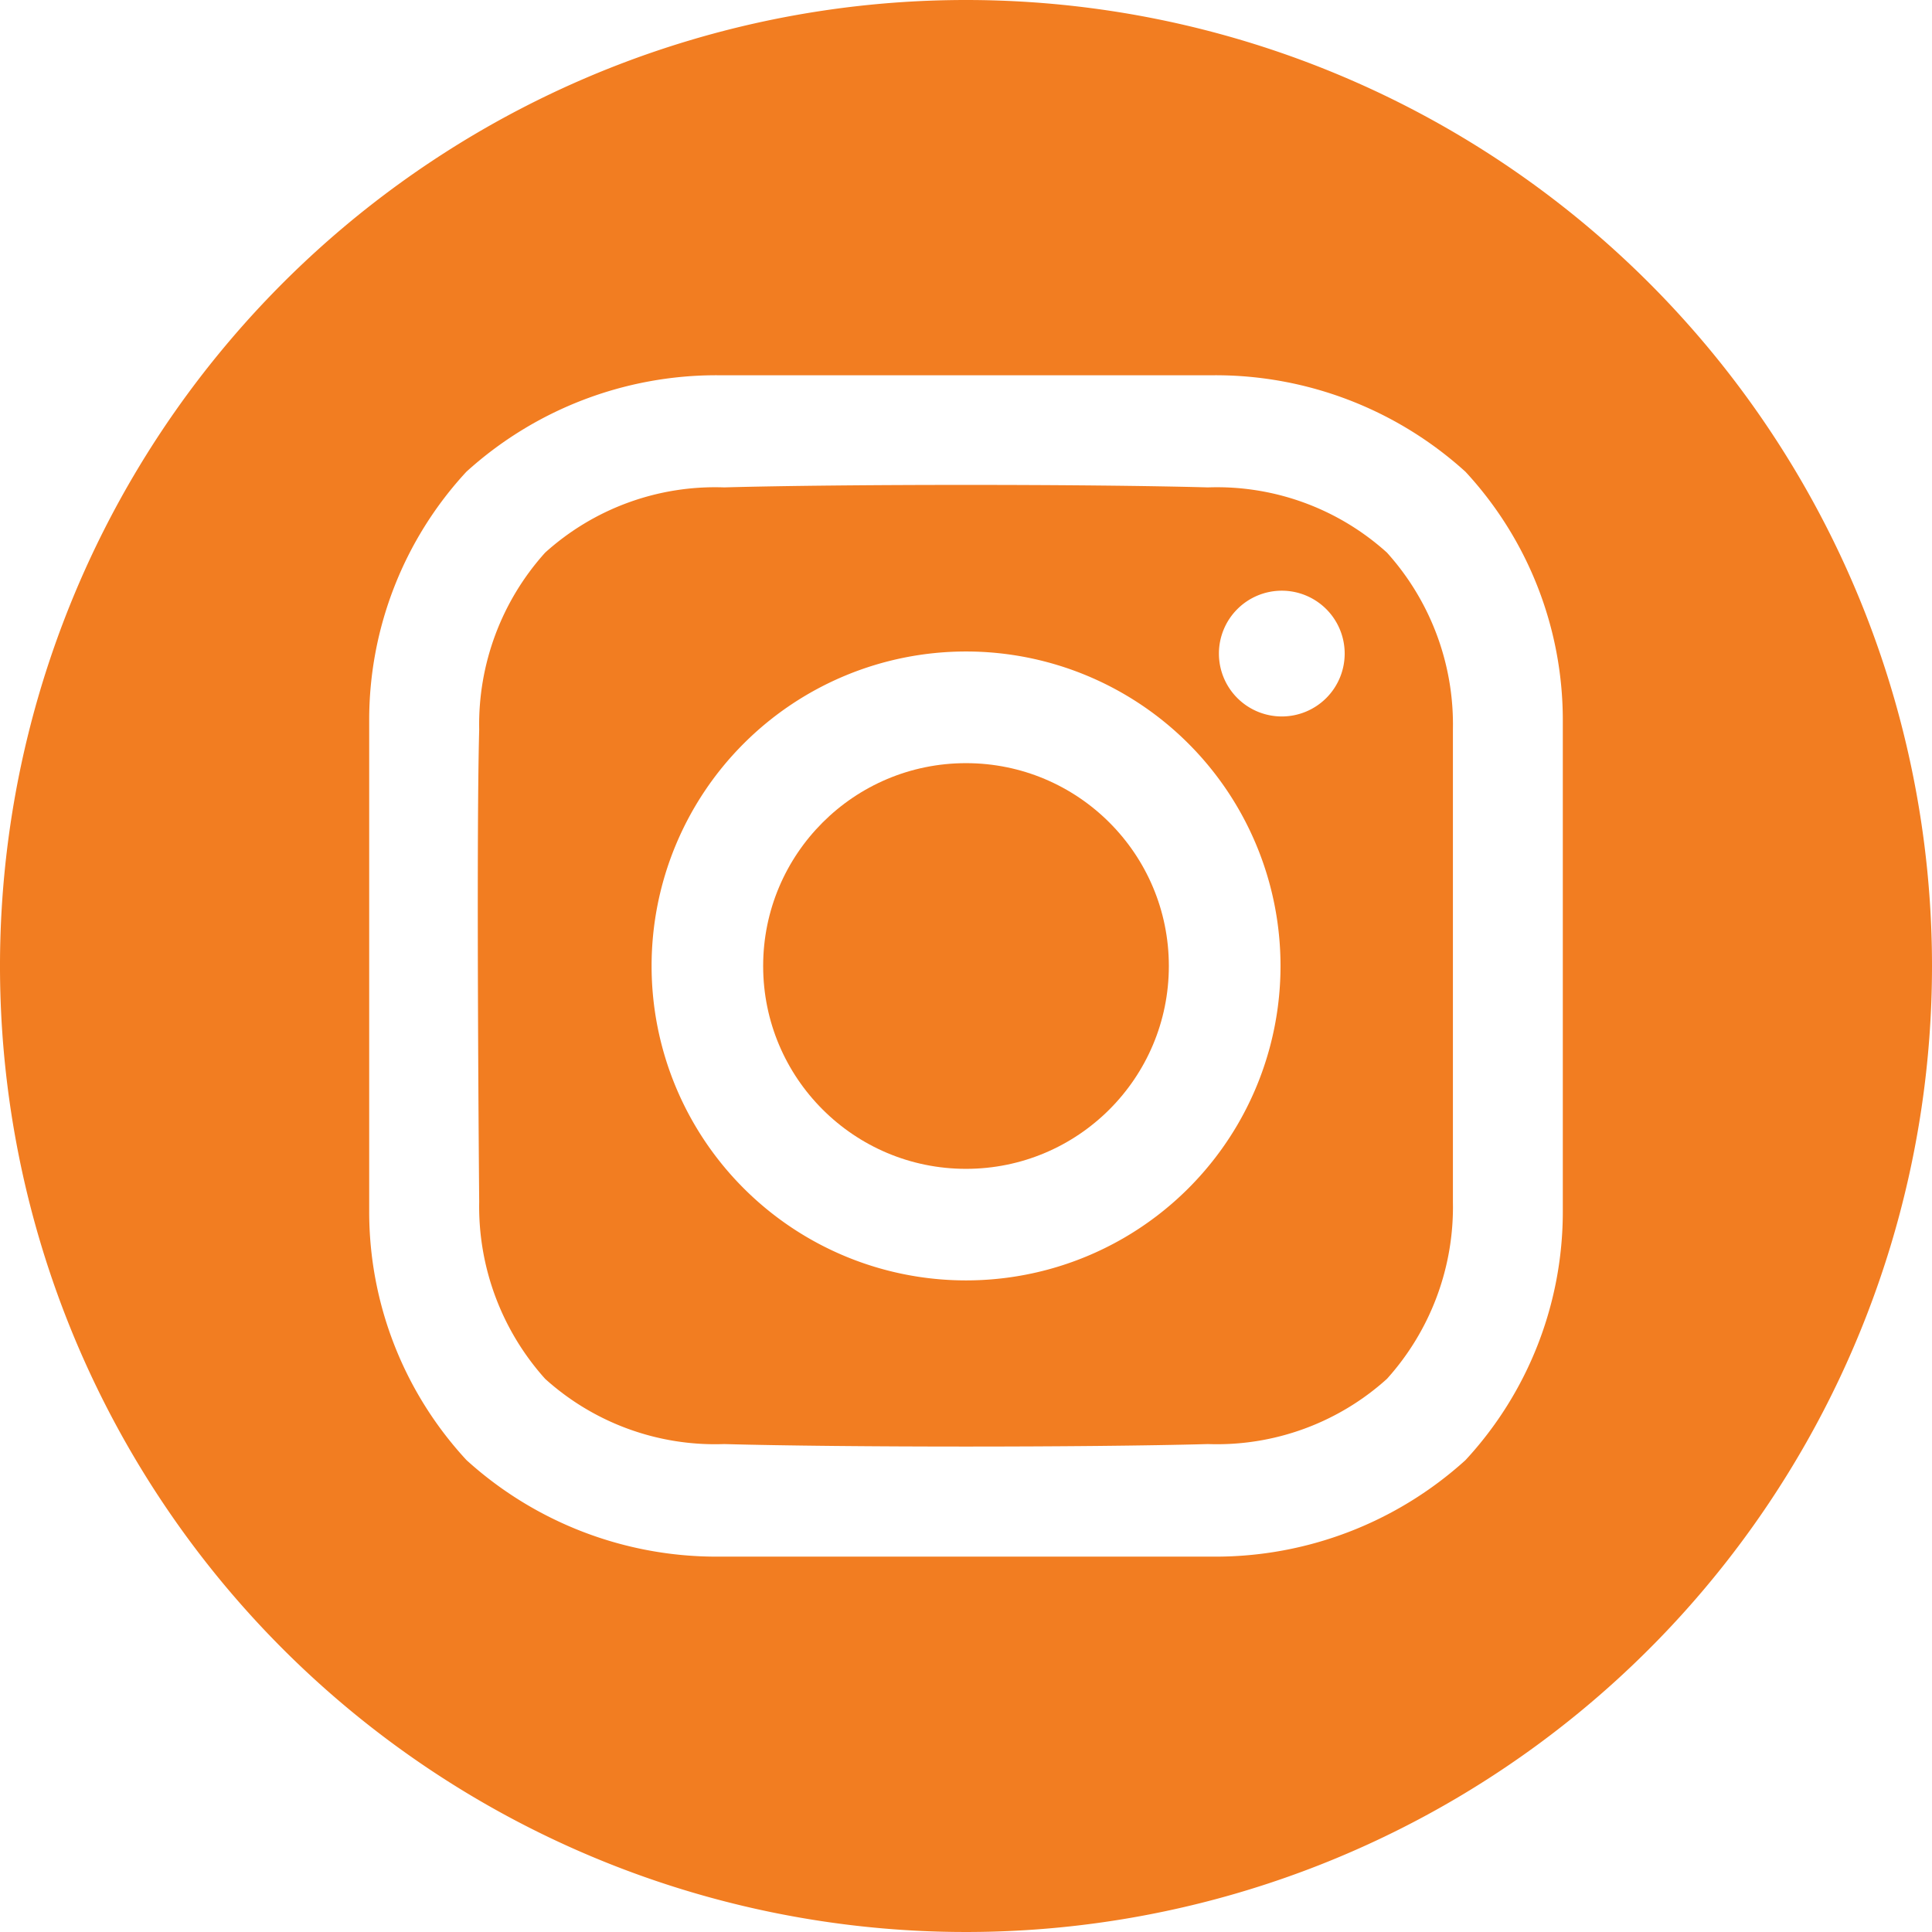
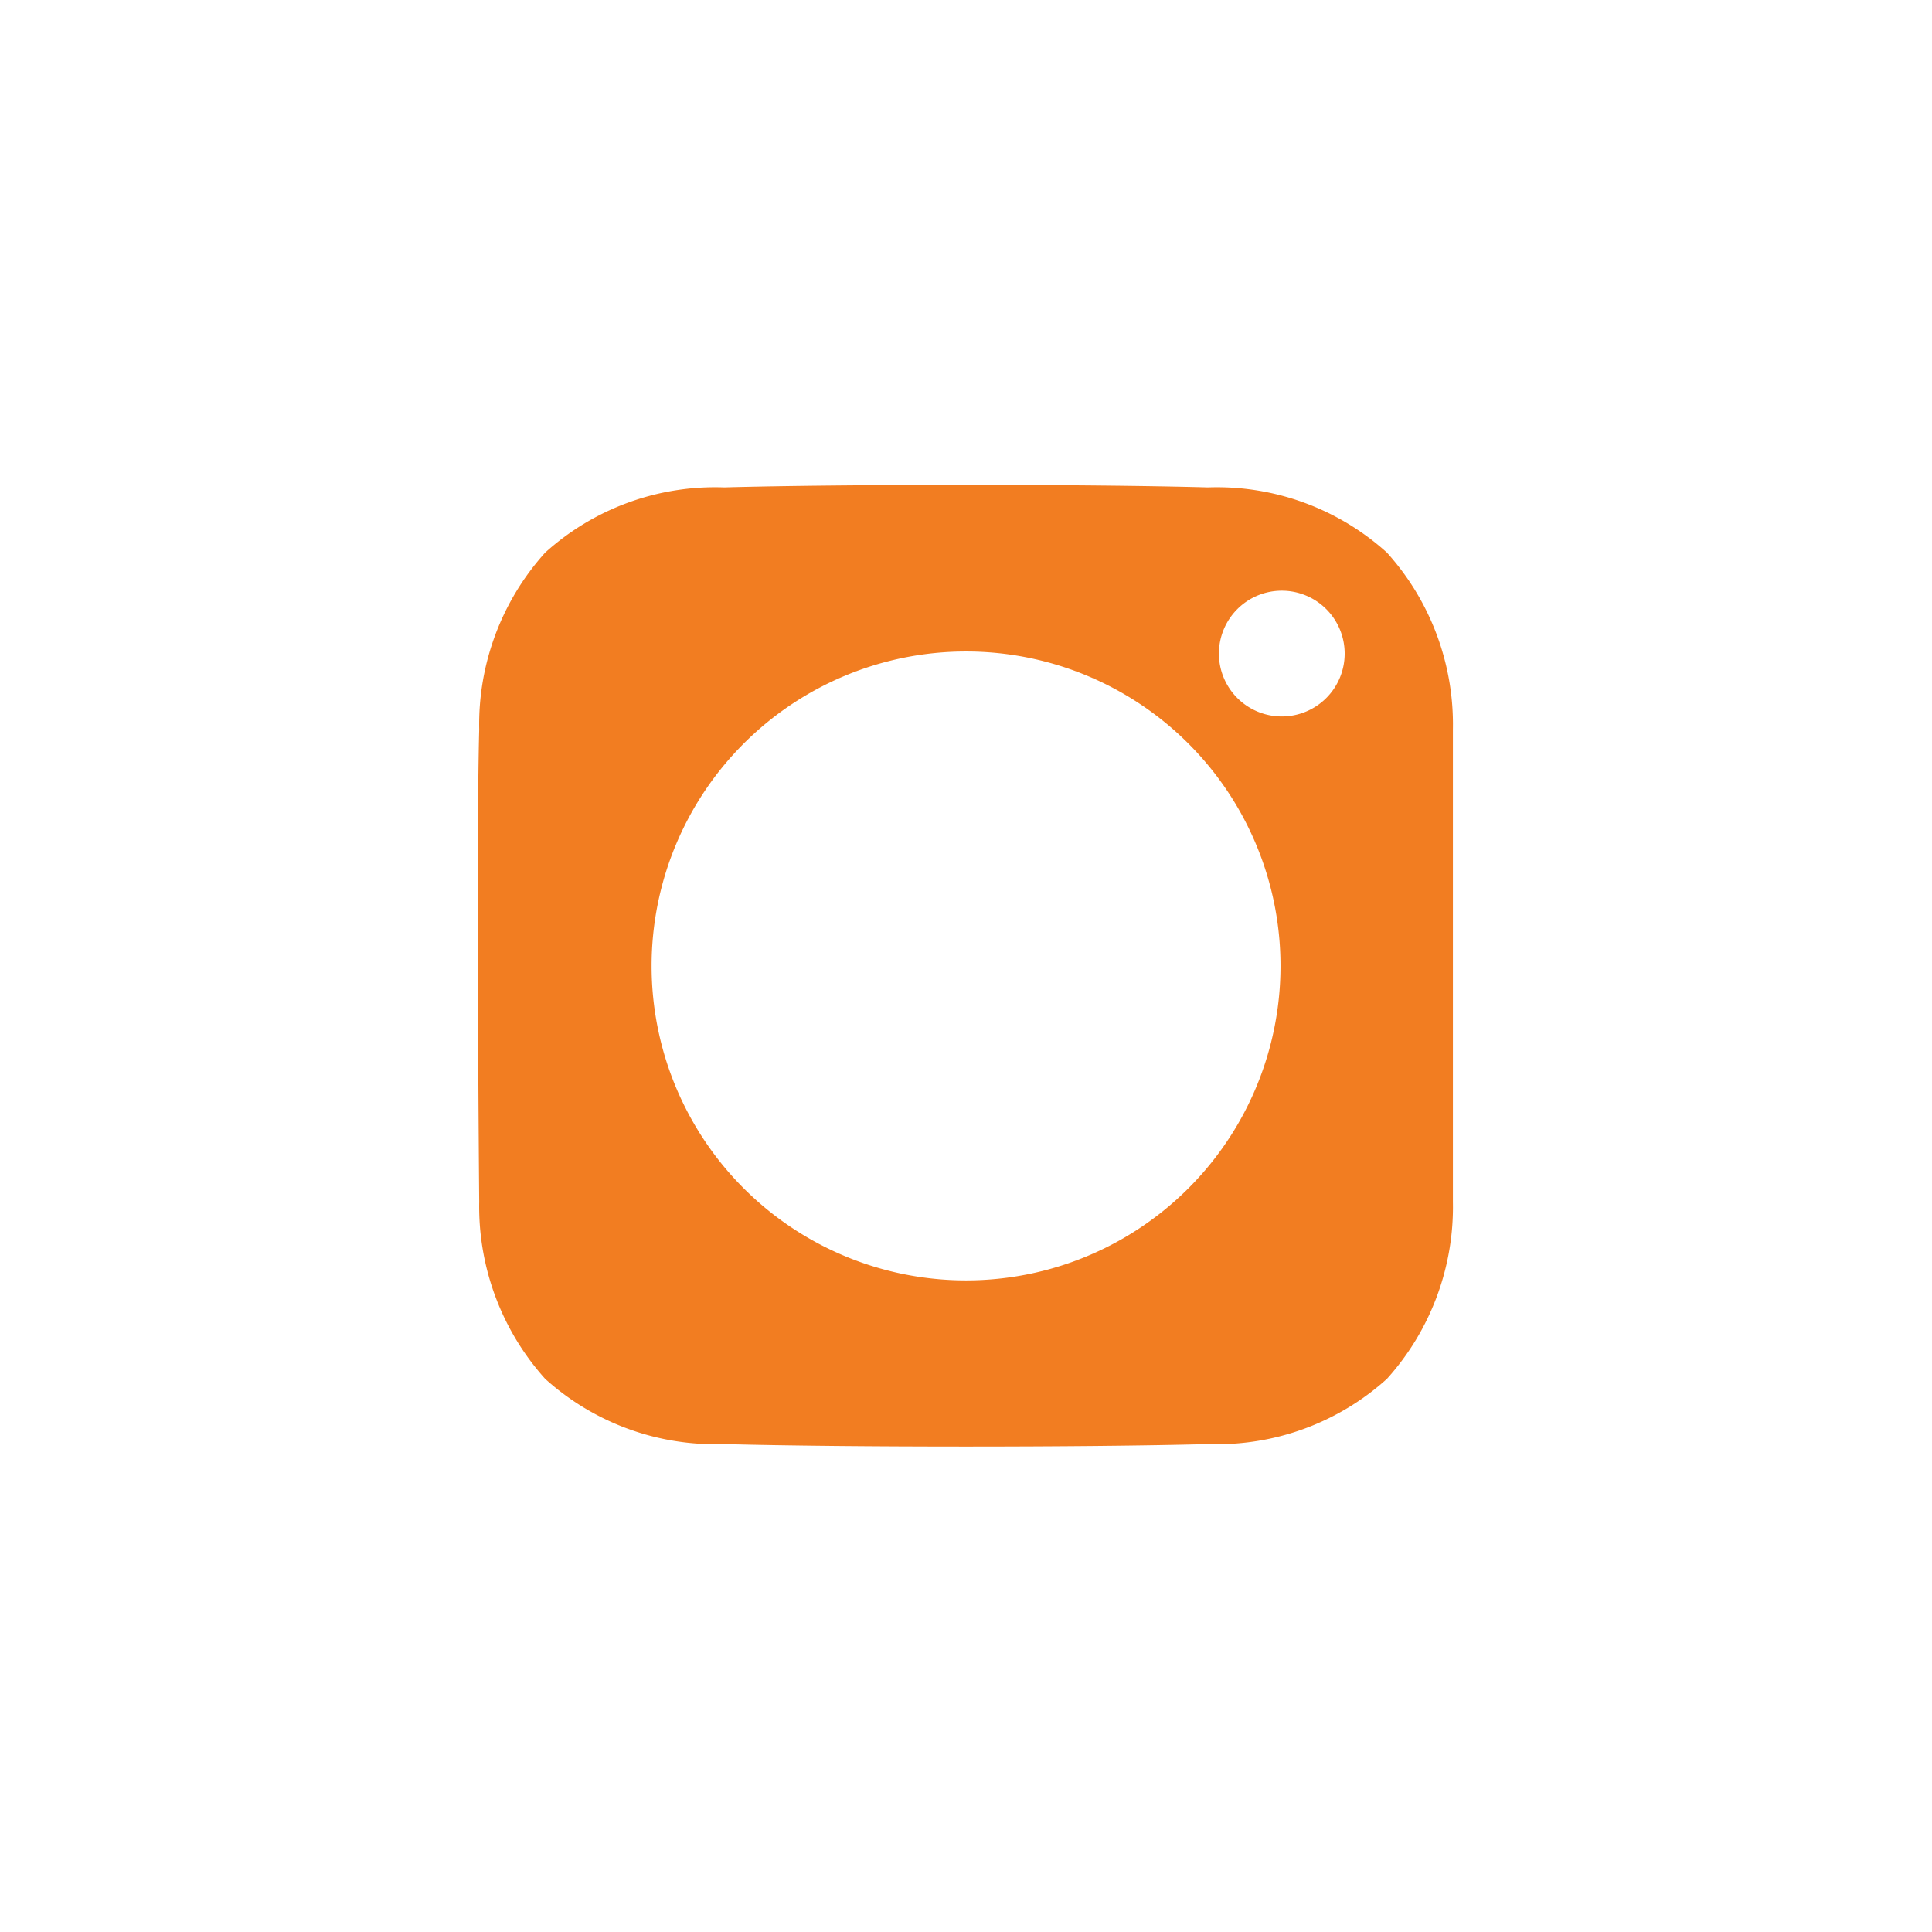
<svg xmlns="http://www.w3.org/2000/svg" width="36.04" height="36.04" viewBox="0 0 36.04 36.04">
-   <circle cx="3.784" cy="3.784" r="3.784" transform="translate(14.236 14.236)" fill="#f27d21" />
-   <path d="M24.02,6A18.02,18.02,0,1,0,42.04,24.02,18.02,18.02,0,0,0,24.02,6ZM35.153,28.6a6.818,6.818,0,0,1-1.816,4.638,6.944,6.944,0,0,1-4.688,1.8H19.391a6.942,6.942,0,0,1-4.688-1.8A6.818,6.818,0,0,1,12.887,28.6V19.44A6.818,6.818,0,0,1,14.7,14.8,6.943,6.943,0,0,1,19.391,13h9.258a6.942,6.942,0,0,1,4.688,1.8,6.818,6.818,0,0,1,1.816,4.638Z" transform="translate(-6 -6)" fill="#f27d21" />
  <path d="M143.259,131.541c-2.255-.062-6.769-.062-9.024,0a4.731,4.731,0,0,0-3.34,1.217,4.789,4.789,0,0,0-1.23,3.3c-.059,2.2,0,8.812,0,8.812a4.812,4.812,0,0,0,1.23,3.3,4.729,4.729,0,0,0,3.34,1.217c2.255.062,6.769.062,9.024,0a4.731,4.731,0,0,0,3.34-1.217,4.789,4.789,0,0,0,1.23-3.3v-8.812a4.789,4.789,0,0,0-1.23-3.3A4.73,4.73,0,0,0,143.259,131.541Zm-4.512,14.793a5.866,5.866,0,1,1,5.866-5.866A5.866,5.866,0,0,1,138.746,146.334Zm5.89-10.52a1.173,1.173,0,1,1,1.173-1.173,1.173,1.173,0,0,1-1.173,1.173Z" transform="translate(-120.726 -122.449)" fill="#f27d21" />
</svg>